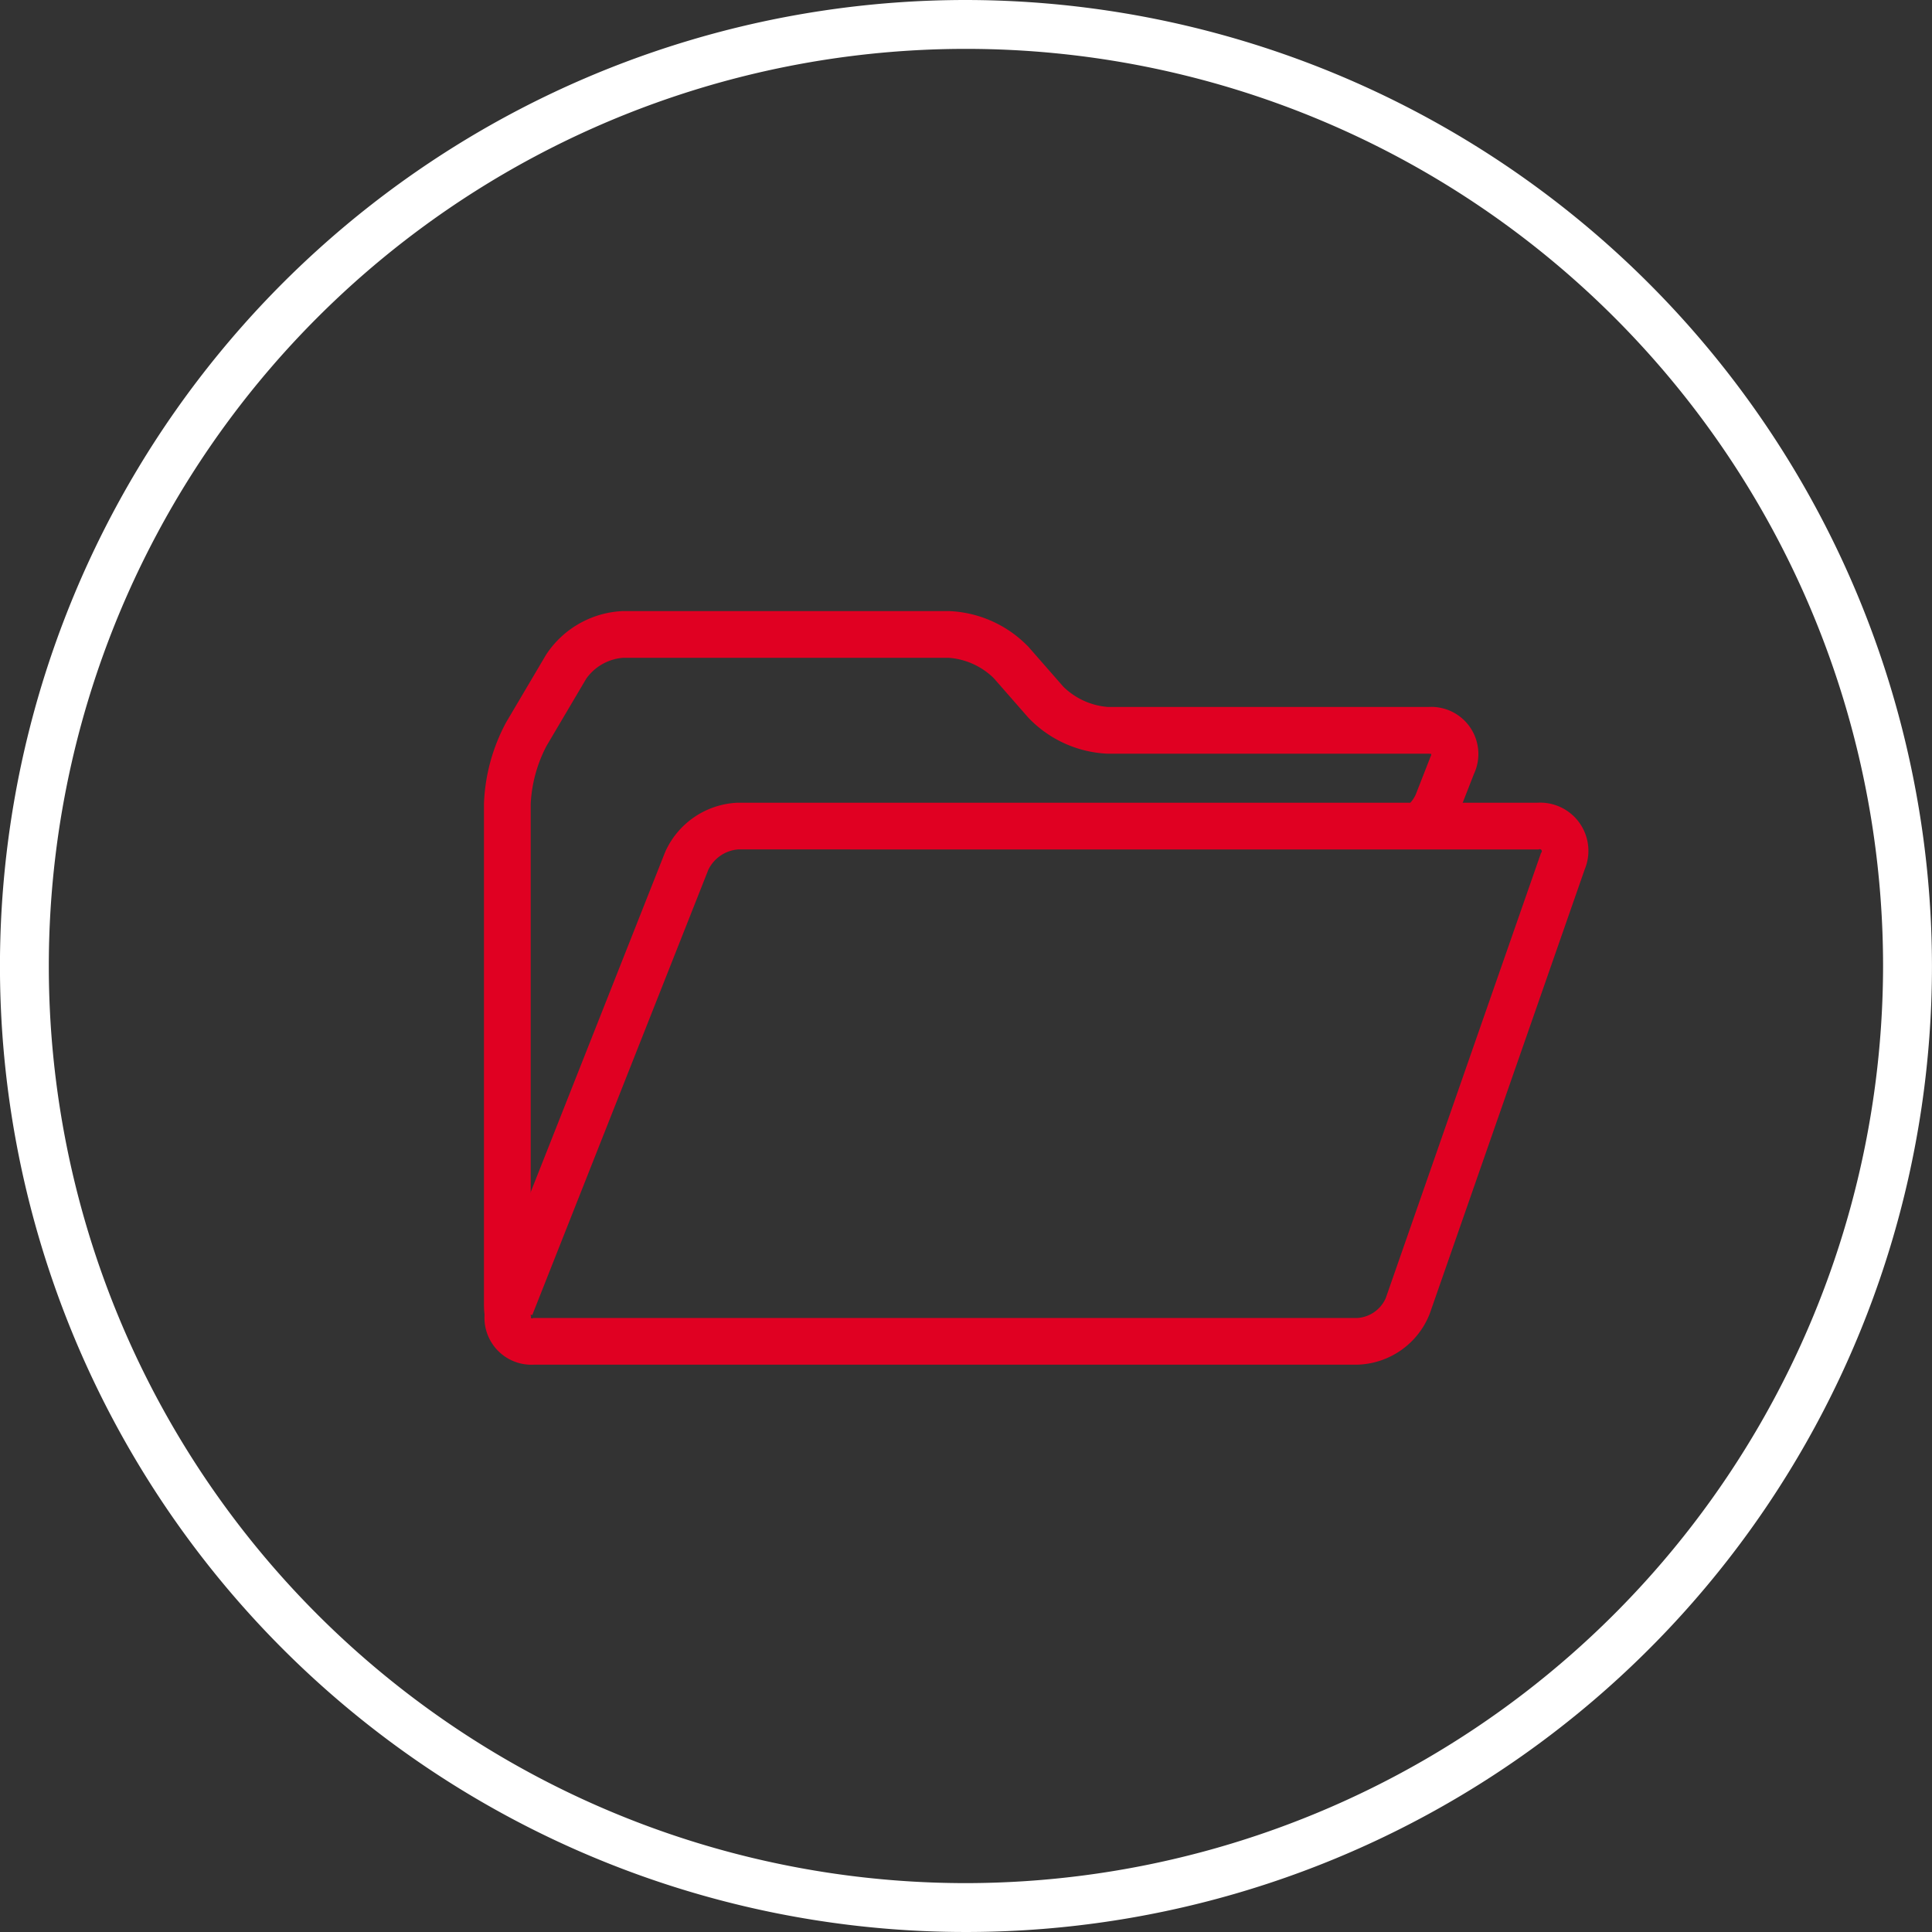
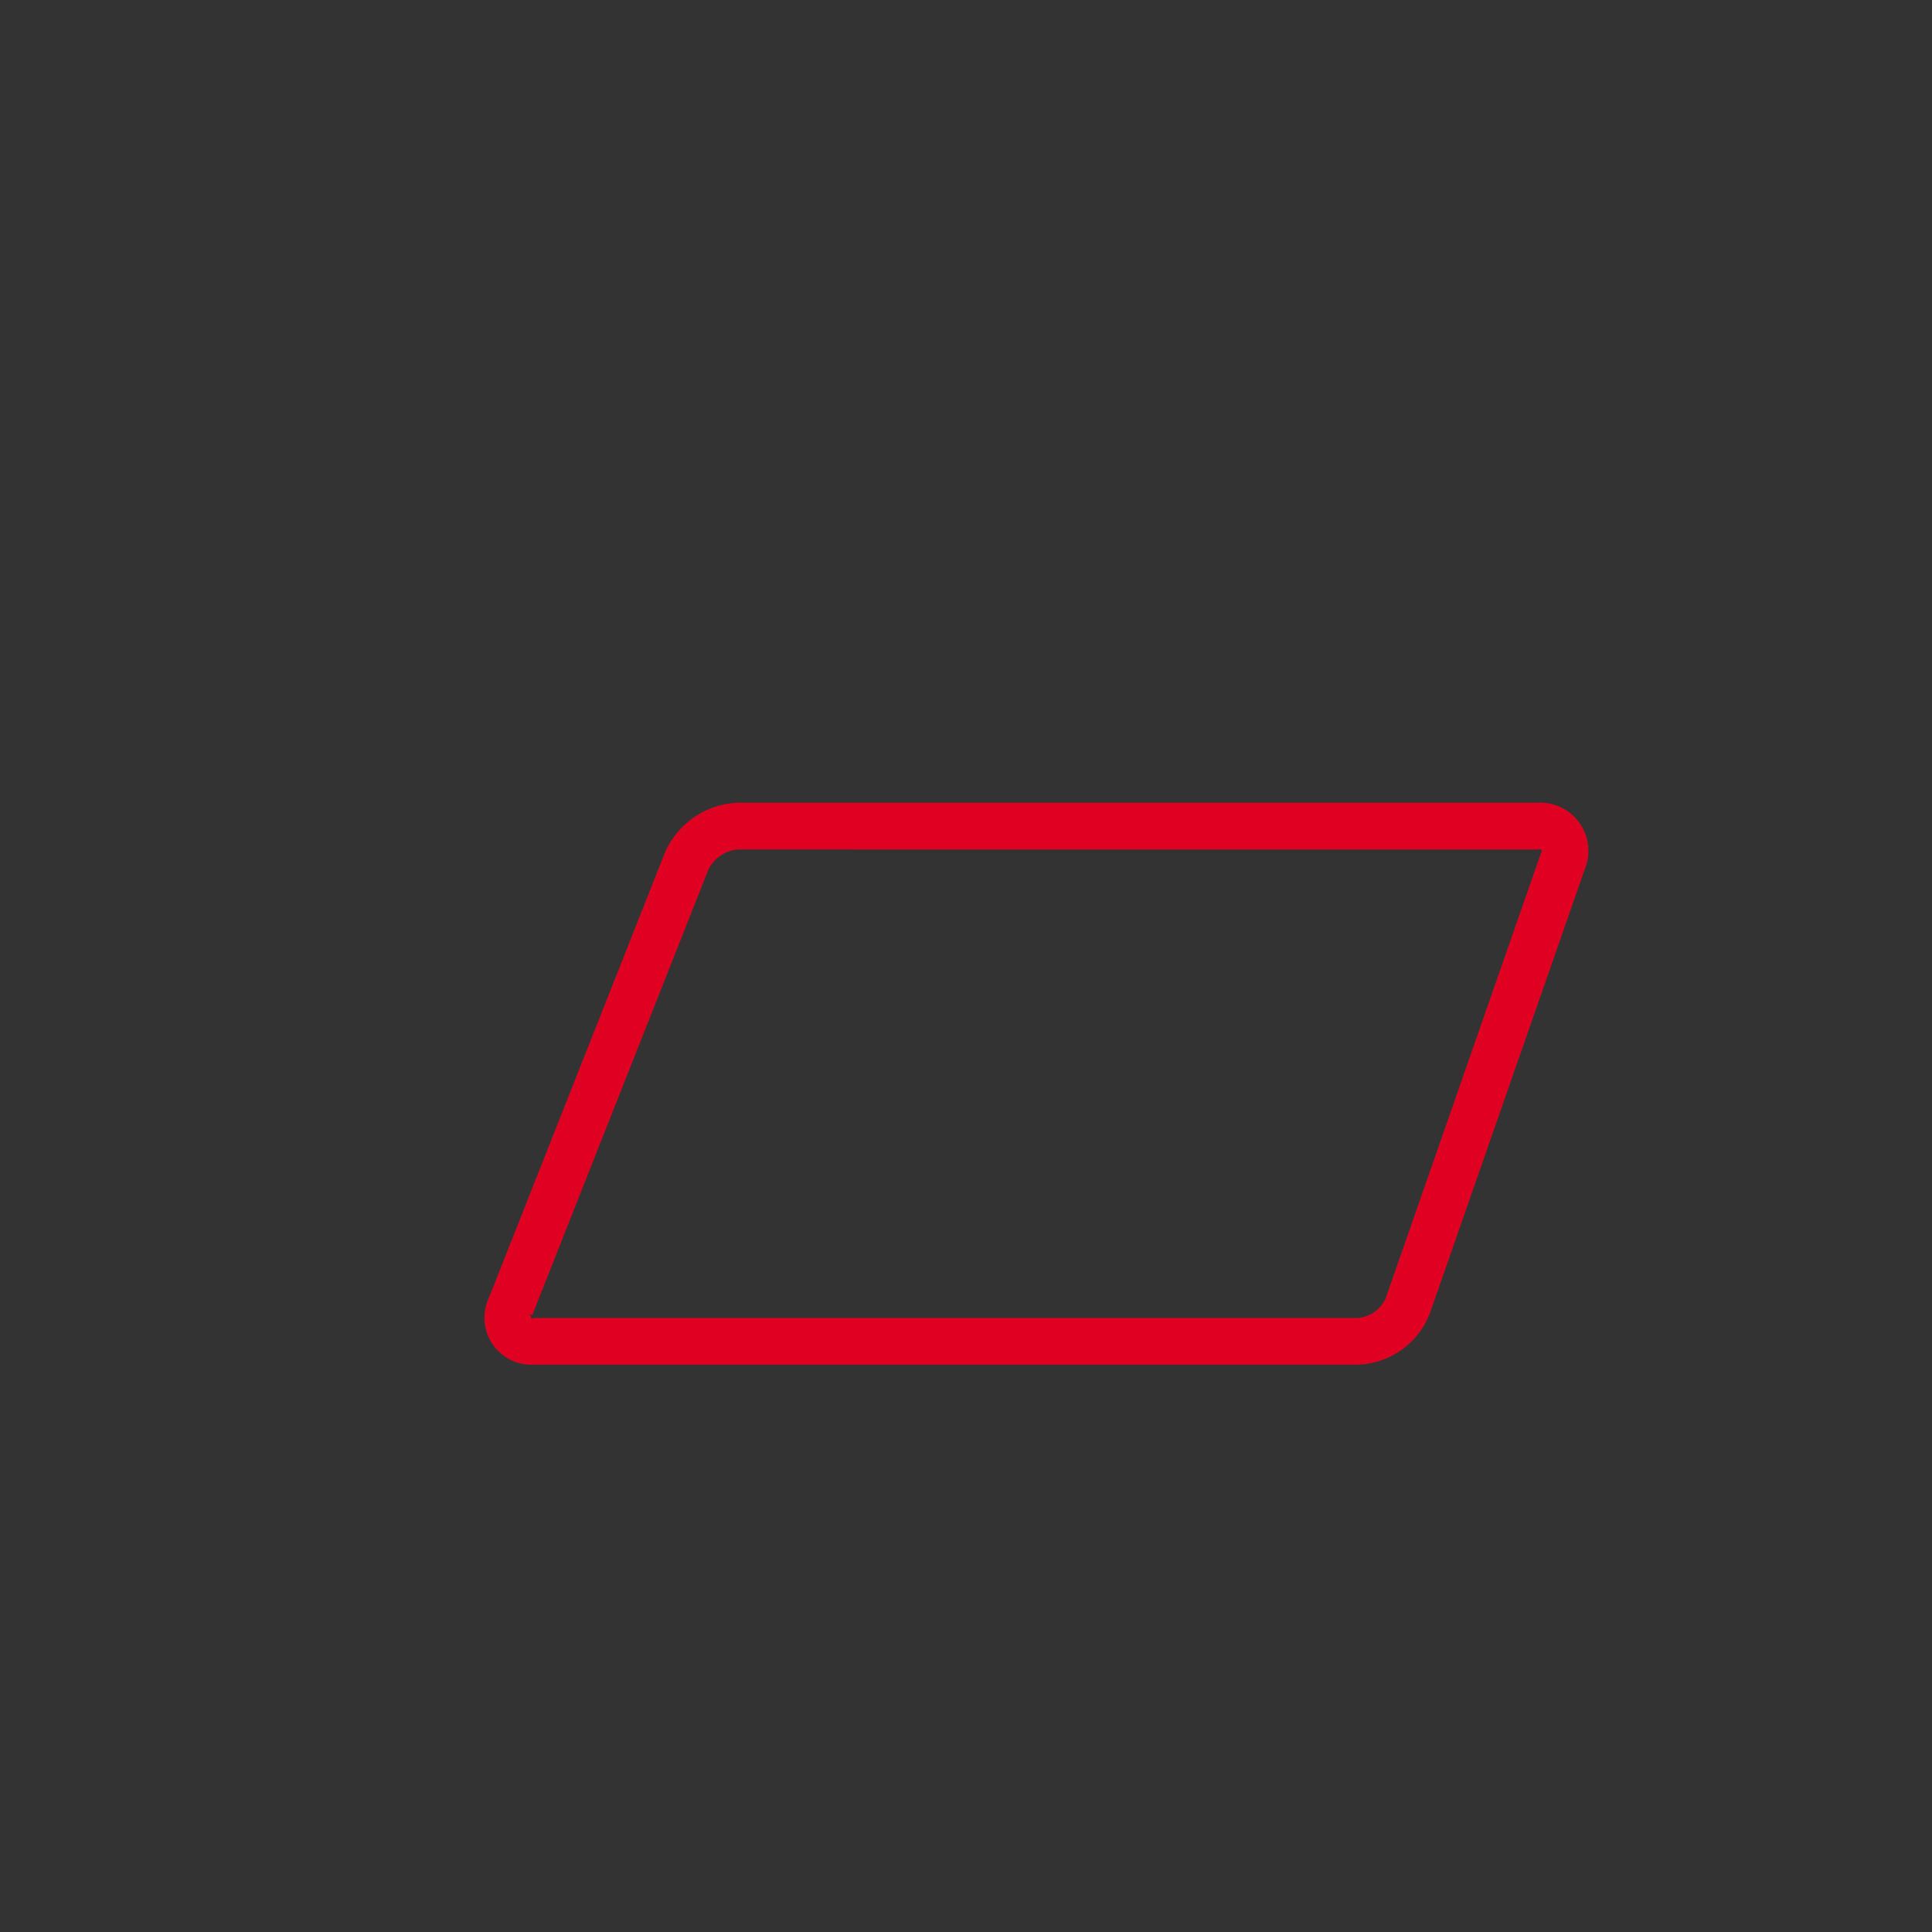
<svg xmlns="http://www.w3.org/2000/svg" width="104" height="104" viewBox="0 0 104 104">
  <rect x="0" y="0" width="104" height="104" fill="#333333" stroke="none" />
  <g id="Group_3837" data-name="Group 3837" transform="translate(-1338.215 -1304.255)">
    <g id="Group_3653" data-name="Group 3653" transform="translate(1364.517 1337.401)">
      <g id="Group_3652" data-name="Group 3652" transform="translate(0.046 10.313)">
        <g id="Group_3651" data-name="Group 3651" transform="translate(0 0)">
          <path id="Path_3256" data-name="Path 3256" d="M438.233,627.846H393.893a2.279,2.279,0,0,1-2.211-3.253l9.482-23.983a4.224,4.224,0,0,1,3.693-2.513h43.05a2.345,2.345,0,0,1,2.3,3.243l-8.346,23.928A4.06,4.06,0,0,1,438.233,627.846Zm-33.377-27.734a2.209,2.209,0,0,0-1.82,1.238l-9.482,23.983a.307.307,0,0,0,.338.5h44.341a2.048,2.048,0,0,0,1.728-1.227l8.346-23.928a.362.362,0,0,0-.4-.563Z" transform="translate(-391.481 -598.096)" fill="#e00022" stroke="#e00022" stroke-width="0.5" />
        </g>
      </g>
-       <path id="Path_3257" data-name="Path 3257" d="M393.016,518.2V500.074a7.765,7.765,0,0,1,.886-3.239l2.141-3.624a2.93,2.93,0,0,1,2.173-1.241H415.79a4.114,4.114,0,0,1,2.585,1.174l1.86,2.125a6.018,6.018,0,0,0,4.1,1.862h17.253c.221,0,.341.061.378.113a.478.478,0,0,1-.031.392l-.8,2.047a2.1,2.1,0,0,1-.941.983h2.694c.042-.084.091-.166.125-.252l.8-2.047a2.286,2.286,0,0,0-2.224-3.251H424.336a4.107,4.107,0,0,1-2.584-1.174l-1.86-2.126a6.026,6.026,0,0,0-4.1-1.862H398.215a4.959,4.959,0,0,0-3.909,2.231l-2.141,3.624A9.743,9.743,0,0,0,391,500.074v26.945c0,1.551.668,1.876,1.228,1.876a1.129,1.129,0,0,0,.787-.319Z" transform="translate(-391 -489.955)" fill="#e00022" stroke="#e00022" stroke-width="0.5" />
    </g>
    <g id="Group_3654" data-name="Group 3654" transform="translate(1338.215 1304.255)">
      <g id="Group_3122" data-name="Group 3122" transform="translate(0)">
        <g id="Group_3119" data-name="Group 3119">
-           <path id="Path_803" data-name="Path 803" d="M853.2,248.026a52,52,0,1,0,52,52A52.059,52.059,0,0,0,853.2,248.026Zm0,101.369a49.369,49.369,0,1,1,49.368-49.368A49.424,49.424,0,0,1,853.2,349.395Z" transform="translate(-801.202 -248.026)" fill="#fff" />
-         </g>
+           </g>
      </g>
    </g>
  </g>
</svg>